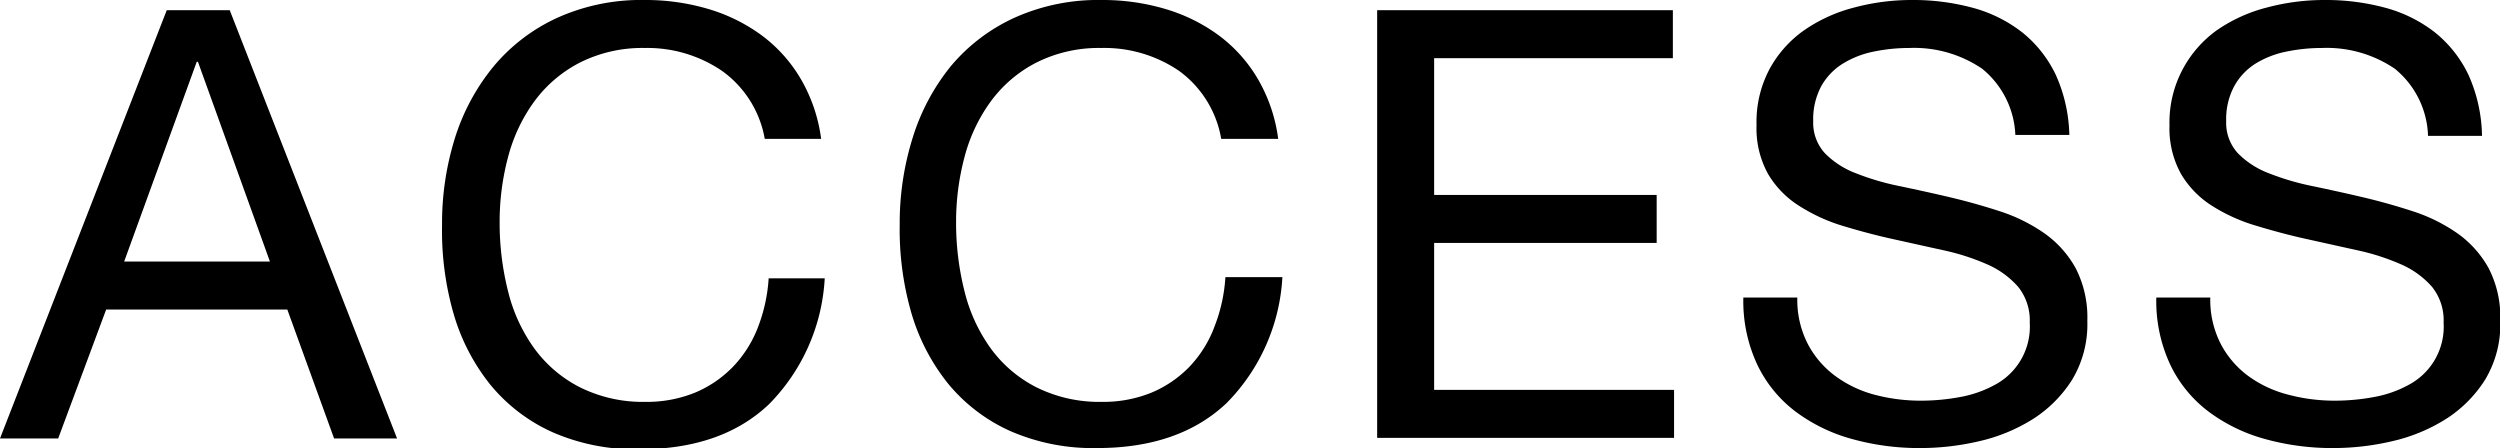
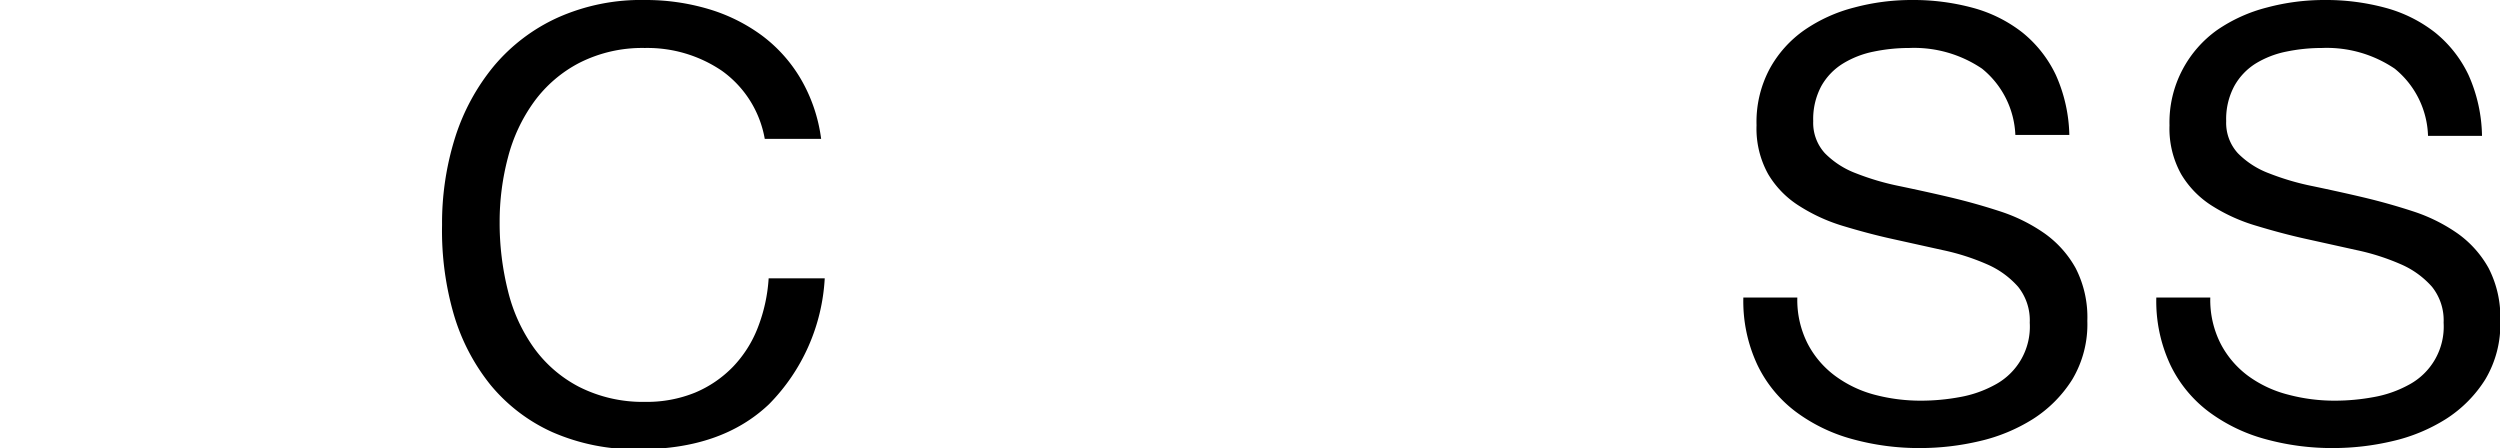
<svg xmlns="http://www.w3.org/2000/svg" viewBox="0 0 166.72 29.88" width="166.72px" height="29.88px">
  <g>
    <g id="menu">
-       <path d="M15.32.68,26.48,29.24h-4.2l-3.12-8.6H7.08l-3.2,8.6H0L11.12.68ZM18,17.44,13.2,4.12h-.08L8.28,17.44Z" />
      <path d="M48.14,4.72A8.84,8.84,0,0,0,43,3.2a9.26,9.26,0,0,0-4.38,1,8.7,8.7,0,0,0-3,2.58,11,11,0,0,0-1.74,3.7,16.72,16.72,0,0,0-.56,4.32,18.62,18.62,0,0,0,.56,4.62,11,11,0,0,0,1.74,3.8,8.59,8.59,0,0,0,3,2.58,9.4,9.4,0,0,0,4.4,1,8.54,8.54,0,0,0,3.34-.62,7.63,7.63,0,0,0,2.52-1.72,7.86,7.86,0,0,0,1.66-2.62,10.9,10.9,0,0,0,.72-3.28H55a12.94,12.94,0,0,1-3.72,8.4q-3.16,3-8.64,3a13.77,13.77,0,0,1-5.8-1.14,11.43,11.43,0,0,1-4.12-3.14,13.6,13.6,0,0,1-2.46-4.72A20,20,0,0,1,29.48,15a19,19,0,0,1,.88-5.86A14.21,14.21,0,0,1,32.94,4.4a12.07,12.07,0,0,1,4.24-3.22A13.6,13.6,0,0,1,43,0a14.68,14.68,0,0,1,4.24.6A11.51,11.51,0,0,1,50.8,2.36a9.8,9.8,0,0,1,2.6,2.9,10.63,10.63,0,0,1,1.36,4H51A7.07,7.07,0,0,0,48.14,4.72Z" />
-       <path d="M78.62,4.72A8.84,8.84,0,0,0,73.44,3.2a9.26,9.26,0,0,0-4.38,1,8.7,8.7,0,0,0-3,2.58,11,11,0,0,0-1.74,3.7,16.72,16.72,0,0,0-.56,4.32,18.62,18.62,0,0,0,.56,4.62,11,11,0,0,0,1.74,3.8,8.59,8.59,0,0,0,3,2.58,9.4,9.4,0,0,0,4.4,1,8.54,8.54,0,0,0,3.34-.62,7.63,7.63,0,0,0,2.52-1.72A7.86,7.86,0,0,0,81,21.76a10.9,10.9,0,0,0,.72-3.28h3.8a12.94,12.94,0,0,1-3.72,8.4q-3.17,3-8.64,3a13.77,13.77,0,0,1-5.8-1.14,11.43,11.43,0,0,1-4.12-3.14,13.6,13.6,0,0,1-2.46-4.72A20,20,0,0,1,60,15a19,19,0,0,1,.88-5.86A14.21,14.21,0,0,1,63.42,4.4a12.07,12.07,0,0,1,4.24-3.22A13.6,13.6,0,0,1,73.48,0a14.68,14.68,0,0,1,4.24.6,11.51,11.51,0,0,1,3.56,1.76,9.8,9.8,0,0,1,2.6,2.9,10.63,10.63,0,0,1,1.36,4h-3.8A7.07,7.07,0,0,0,78.62,4.72Z" />
-       <path d="M111.56.68v3.2H95.64V13h14.84v3.2H95.64V26h16v3.2H91.84V.68Z" />
      <path d="M132.18,4.58a8.08,8.08,0,0,0-4.86-1.38,11.59,11.59,0,0,0-2.36.24,6.28,6.28,0,0,0-2.06.8,4.15,4.15,0,0,0-1.44,1.5,4.66,4.66,0,0,0-.54,2.34,3,3,0,0,0,.78,2.14,5.75,5.75,0,0,0,2.08,1.34,17.13,17.13,0,0,0,2.94.86c1.09.23,2.2.47,3.34.74s2.24.58,3.34.94a11.22,11.22,0,0,1,2.94,1.46,7,7,0,0,1,2.08,2.32,7.16,7.16,0,0,1,.78,3.52,7.17,7.17,0,0,1-1,3.9,8.46,8.46,0,0,1-2.62,2.64A11.51,11.51,0,0,1,132,29.42a17.22,17.22,0,0,1-3.94.46,16.71,16.71,0,0,1-4.54-.6,11.24,11.24,0,0,1-3.76-1.82,8.51,8.51,0,0,1-2.56-3.12,10,10,0,0,1-.94-4.5h3.6a6.42,6.42,0,0,0,.7,3.1,6.26,6.26,0,0,0,1.84,2.14A7.77,7.77,0,0,0,125,26.32a12,12,0,0,0,3.12.4,14.24,14.24,0,0,0,2.58-.24,7.64,7.64,0,0,0,2.34-.82,4.39,4.39,0,0,0,2.32-4.14,3.57,3.57,0,0,0-.78-2.4,5.87,5.87,0,0,0-2.08-1.5,15.15,15.15,0,0,0-2.94-.94l-3.34-.74c-1.14-.25-2.25-.55-3.34-.88A11.62,11.62,0,0,1,120,13.74a6.29,6.29,0,0,1-2.08-2.12,6.24,6.24,0,0,1-.78-3.26A7.52,7.52,0,0,1,118,4.62,7.59,7.59,0,0,1,120.34,2,10.4,10.4,0,0,1,123.66.5a14.77,14.77,0,0,1,3.82-.5,15.2,15.2,0,0,1,4.08.52,9.29,9.29,0,0,1,3.3,1.64A8.08,8.08,0,0,1,137.1,5,10.29,10.29,0,0,1,138,9h-3.6A6,6,0,0,0,132.18,4.58Z" />
      <path d="M159.7,4.58a8.08,8.08,0,0,0-4.86-1.38,11.59,11.59,0,0,0-2.36.24,6.28,6.28,0,0,0-2.06.8A4.15,4.15,0,0,0,149,5.74a4.66,4.66,0,0,0-.54,2.34,3,3,0,0,0,.78,2.14,5.75,5.75,0,0,0,2.08,1.34,17.13,17.13,0,0,0,2.94.86c1.09.23,2.2.47,3.34.74s2.24.58,3.34.94a11.22,11.22,0,0,1,2.94,1.46,7,7,0,0,1,2.08,2.32,7.16,7.16,0,0,1,.78,3.52,7.17,7.17,0,0,1-1,3.9,8.46,8.46,0,0,1-2.62,2.64,11.51,11.51,0,0,1-3.58,1.48,17.22,17.22,0,0,1-3.94.46,16.71,16.71,0,0,1-4.54-.6,11.24,11.24,0,0,1-3.76-1.82,8.51,8.51,0,0,1-2.56-3.12,10,10,0,0,1-.94-4.5h3.6a6.42,6.42,0,0,0,.7,3.1,6.26,6.26,0,0,0,1.84,2.14,7.77,7.77,0,0,0,2.66,1.24,12,12,0,0,0,3.12.4,14.24,14.24,0,0,0,2.58-.24,7.64,7.64,0,0,0,2.34-.82,4.39,4.39,0,0,0,2.32-4.14,3.57,3.57,0,0,0-.78-2.4,5.87,5.87,0,0,0-2.08-1.5,15.15,15.15,0,0,0-2.94-.94l-3.34-.74c-1.14-.25-2.25-.55-3.34-.88a11.62,11.62,0,0,1-2.94-1.32,6.29,6.29,0,0,1-2.08-2.12,6.24,6.24,0,0,1-.78-3.26,7.52,7.52,0,0,1,.88-3.74A7.59,7.59,0,0,1,147.86,2,10.4,10.4,0,0,1,151.18.5,14.77,14.77,0,0,1,155,0a15.2,15.2,0,0,1,4.08.52,9.29,9.29,0,0,1,3.3,1.64A8.08,8.08,0,0,1,164.62,5a10.29,10.29,0,0,1,.9,4.06h-3.6A6,6,0,0,0,159.7,4.58Z" />
    </g>
  </g>
</svg>